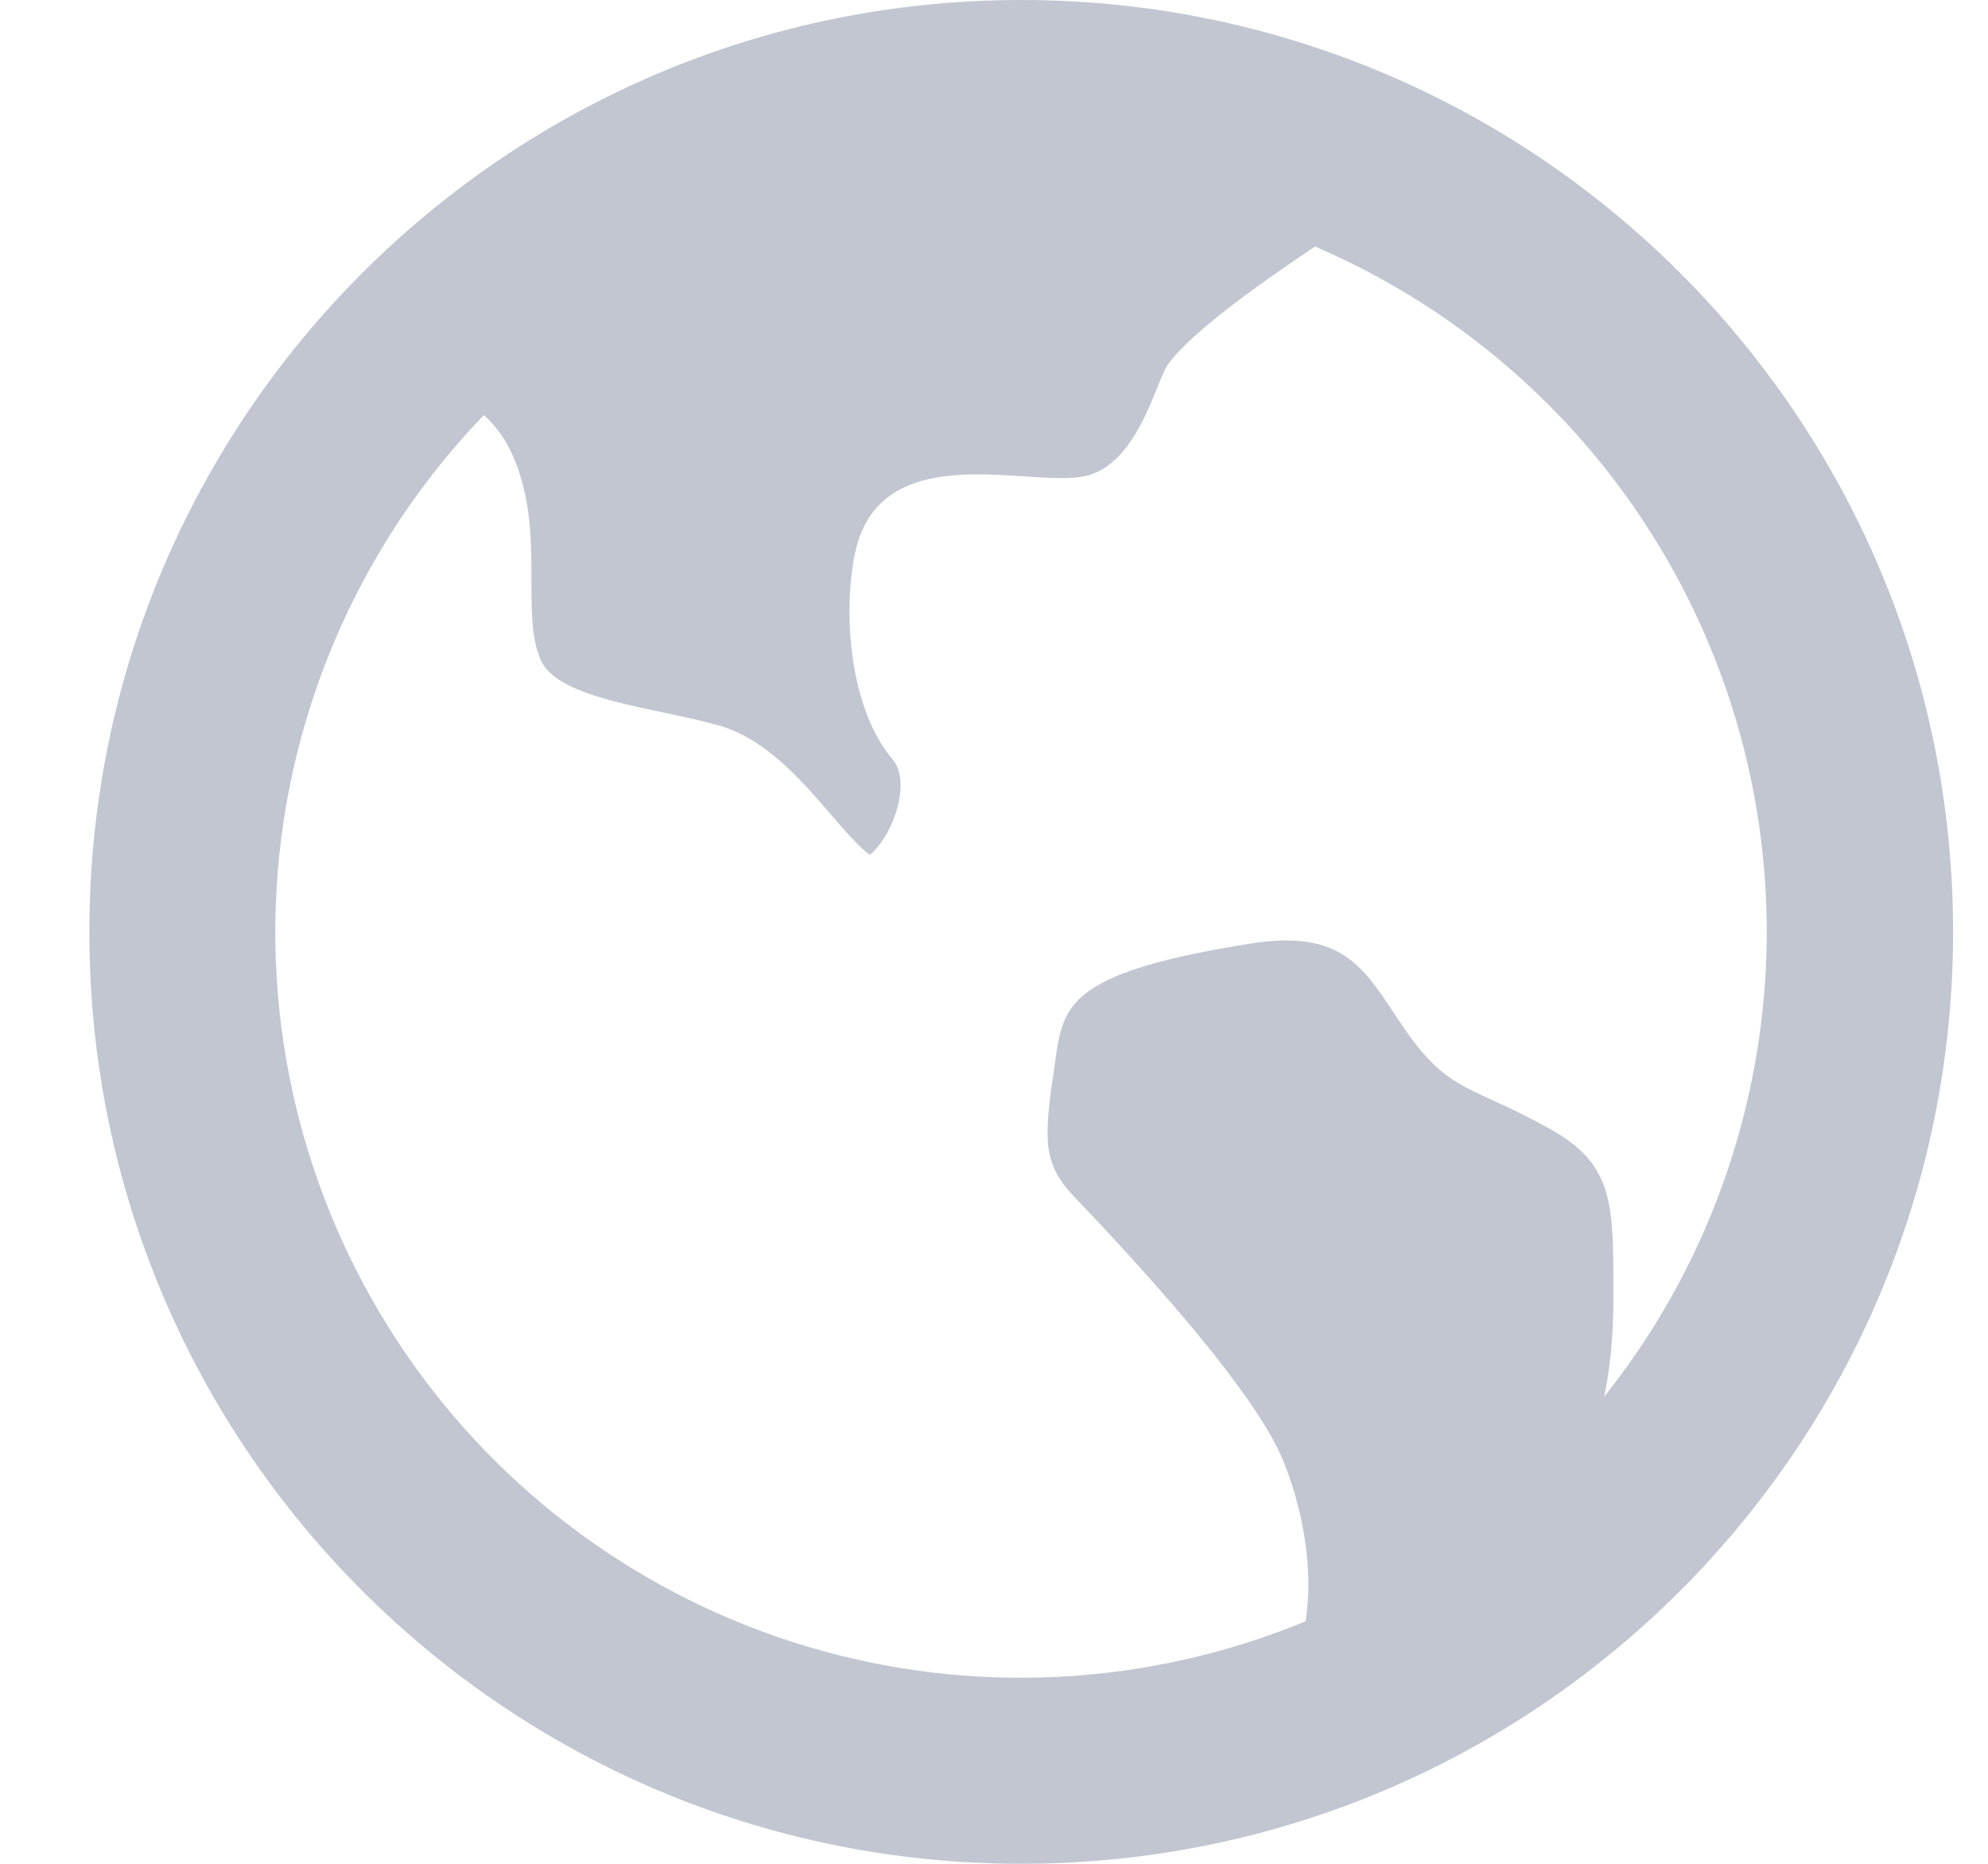
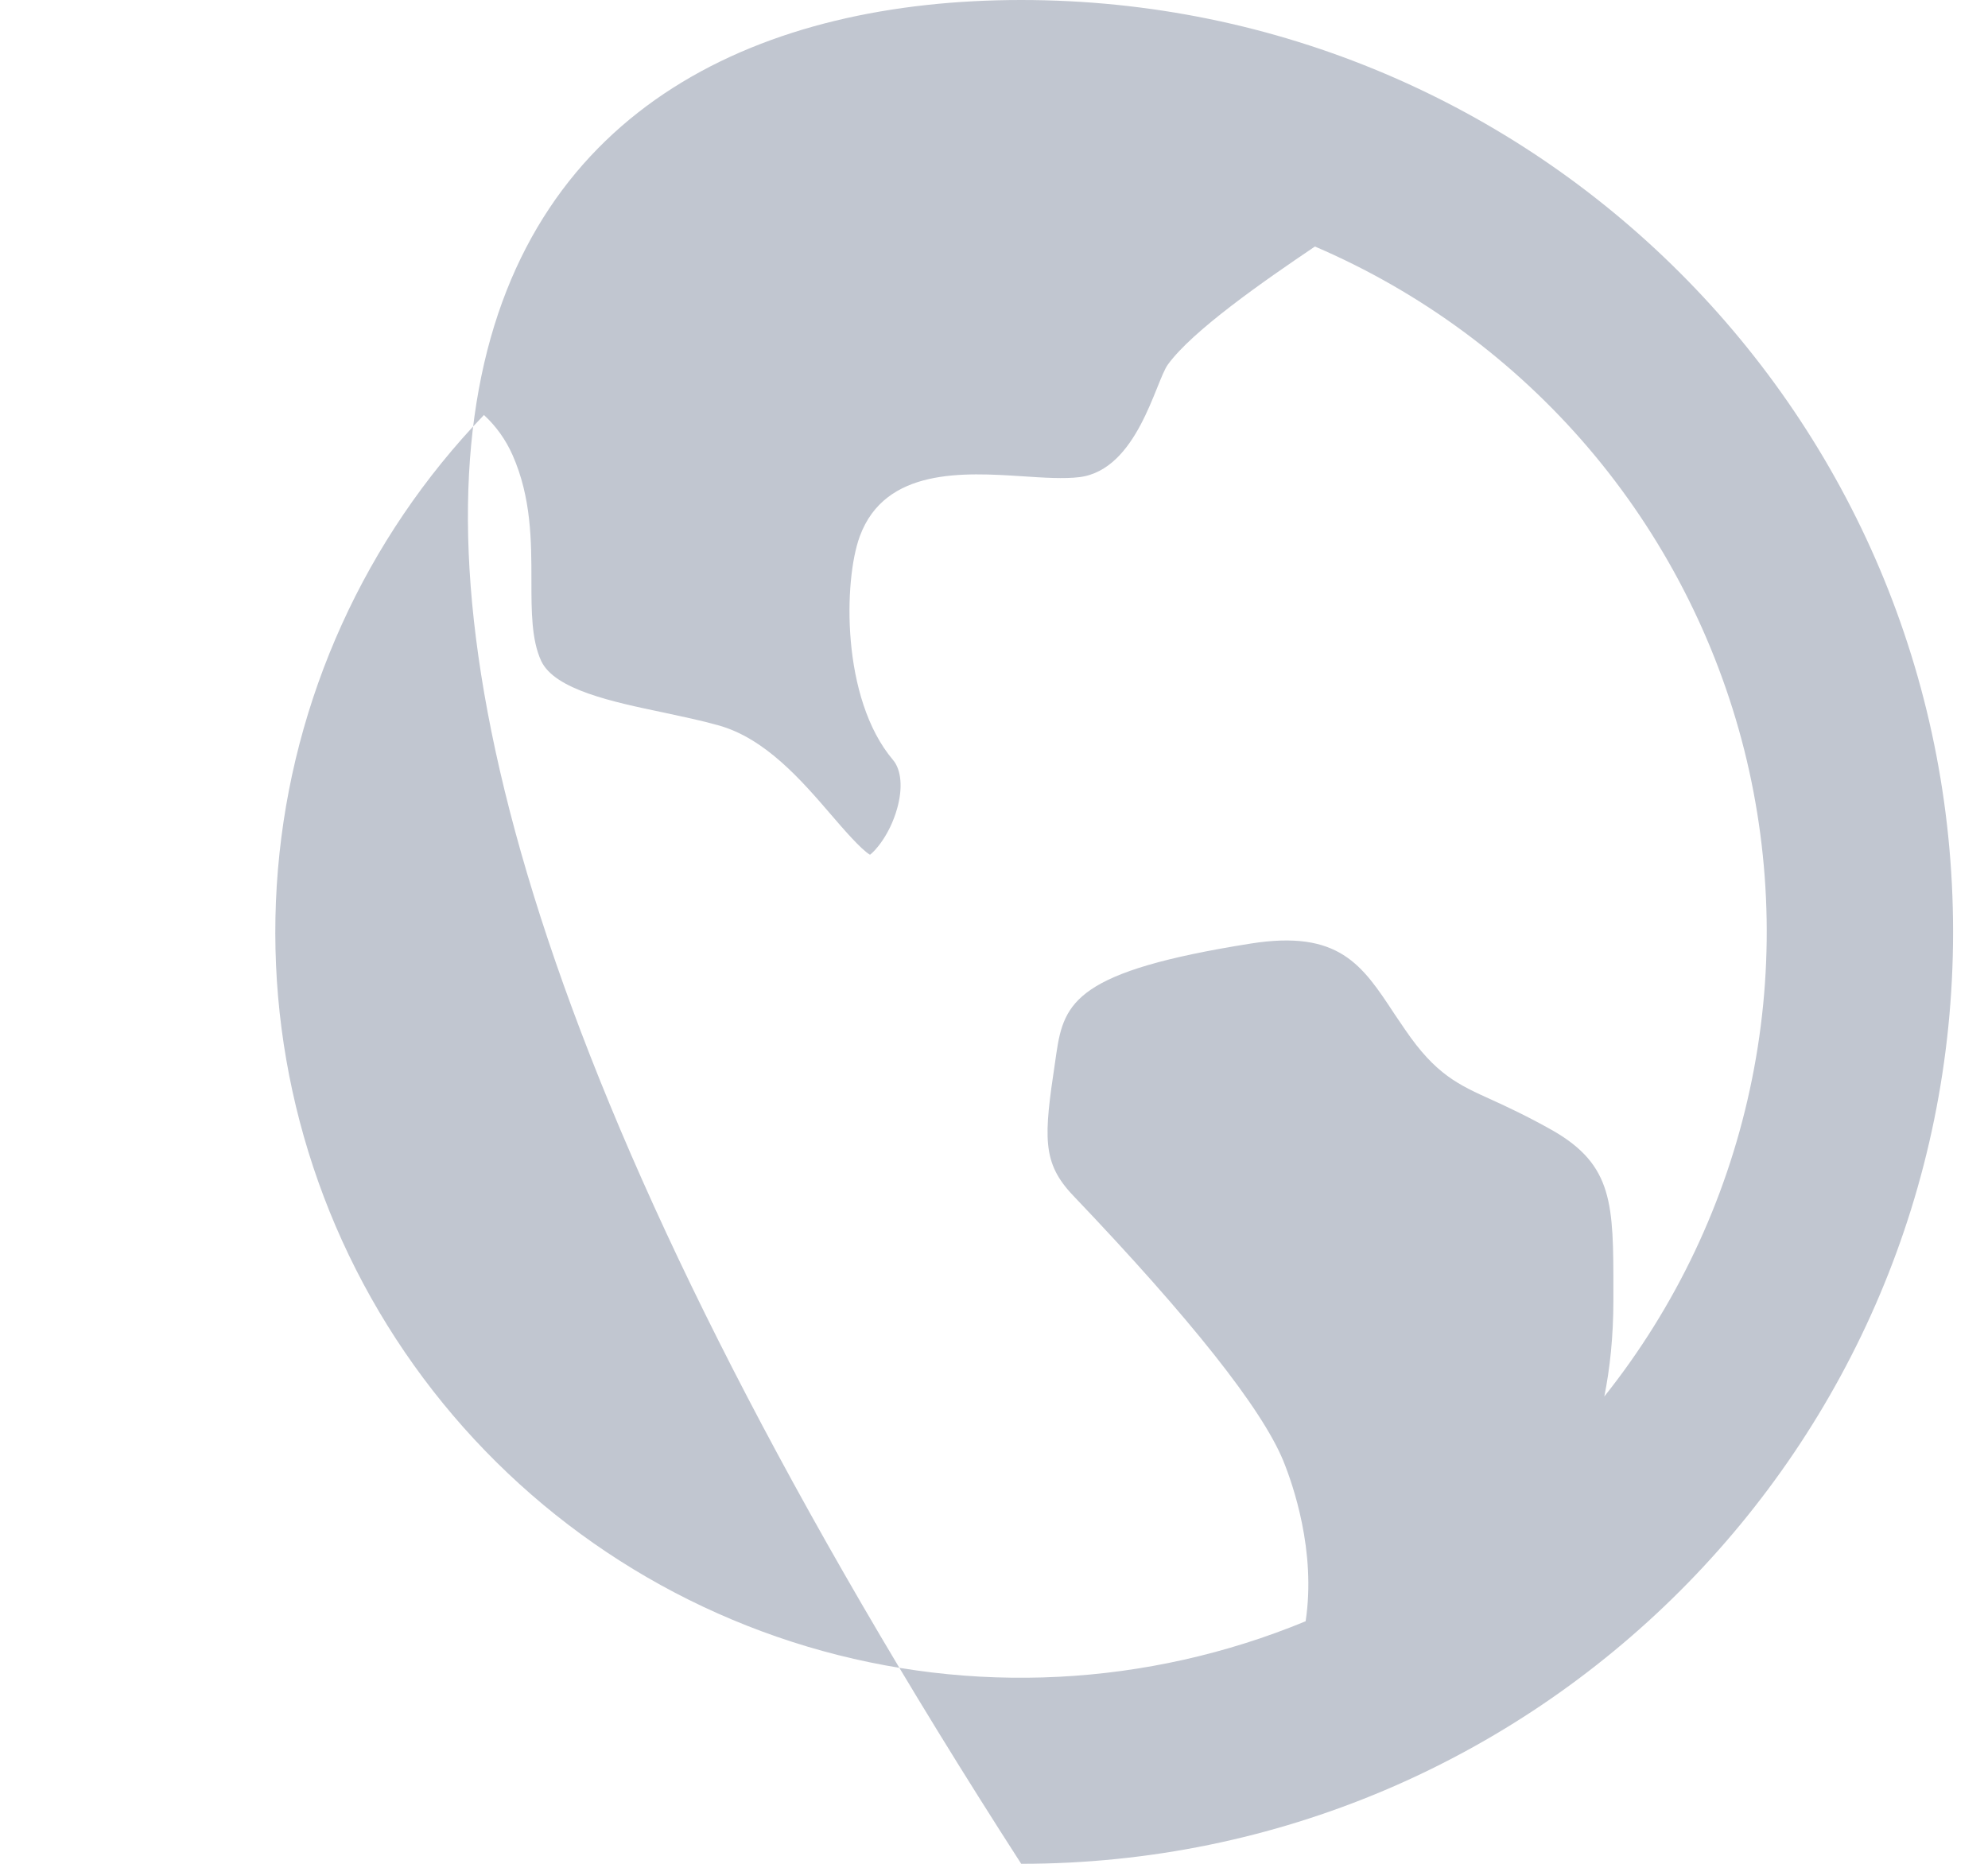
<svg xmlns="http://www.w3.org/2000/svg" width="16" height="15" viewBox="0 0 16 15" fill="none">
-   <path d="M3.895 3.34C2.939 4.332 2.353 5.624 2.237 6.997C2.121 8.37 2.481 9.742 3.257 10.881C4.033 12.02 5.177 12.857 6.498 13.252C7.818 13.646 9.234 13.574 10.508 13.048C10.594 12.485 10.405 11.945 10.328 11.756C10.155 11.336 9.587 10.618 8.638 9.623C8.384 9.357 8.401 9.152 8.492 8.546L8.502 8.477C8.563 8.062 8.666 7.816 10.065 7.594C10.776 7.481 10.963 7.765 11.222 8.159L11.309 8.287C11.555 8.648 11.737 8.73 12.012 8.854C12.136 8.911 12.29 8.982 12.496 9.098C12.985 9.378 12.985 9.694 12.985 10.385V10.464C12.985 10.757 12.957 11.015 12.912 11.239C13.487 10.517 13.888 9.672 14.083 8.769C14.279 7.866 14.263 6.931 14.038 6.035C13.812 5.14 13.383 4.308 12.784 3.605C12.185 2.903 11.432 2.348 10.583 1.984C10.168 2.264 9.599 2.66 9.4 2.933C9.299 3.071 9.155 3.781 8.688 3.84C8.566 3.855 8.402 3.845 8.228 3.833C7.761 3.803 7.124 3.762 6.92 4.316C6.79 4.667 6.768 5.621 7.187 6.116C7.254 6.195 7.267 6.341 7.221 6.505C7.161 6.721 7.04 6.852 7.002 6.879C6.93 6.837 6.786 6.67 6.688 6.556C6.453 6.283 6.159 5.941 5.78 5.837C5.642 5.798 5.49 5.767 5.343 5.735C4.931 5.649 4.465 5.551 4.356 5.32C4.277 5.15 4.277 4.917 4.277 4.671C4.277 4.358 4.277 4.005 4.125 3.662C4.071 3.54 3.993 3.43 3.895 3.34ZM8.219 15C4.077 15 0.719 11.642 0.719 7.5C0.719 3.358 4.077 0 8.219 0C12.361 0 15.719 3.358 15.719 7.5C15.719 11.642 12.361 15 8.219 15Z" fill="#C1C6D0" />
+   <path d="M3.895 3.34C2.939 4.332 2.353 5.624 2.237 6.997C2.121 8.37 2.481 9.742 3.257 10.881C4.033 12.02 5.177 12.857 6.498 13.252C7.818 13.646 9.234 13.574 10.508 13.048C10.594 12.485 10.405 11.945 10.328 11.756C10.155 11.336 9.587 10.618 8.638 9.623C8.384 9.357 8.401 9.152 8.492 8.546L8.502 8.477C8.563 8.062 8.666 7.816 10.065 7.594C10.776 7.481 10.963 7.765 11.222 8.159L11.309 8.287C11.555 8.648 11.737 8.73 12.012 8.854C12.136 8.911 12.29 8.982 12.496 9.098C12.985 9.378 12.985 9.694 12.985 10.385V10.464C12.985 10.757 12.957 11.015 12.912 11.239C13.487 10.517 13.888 9.672 14.083 8.769C14.279 7.866 14.263 6.931 14.038 6.035C13.812 5.14 13.383 4.308 12.784 3.605C12.185 2.903 11.432 2.348 10.583 1.984C10.168 2.264 9.599 2.66 9.4 2.933C9.299 3.071 9.155 3.781 8.688 3.84C8.566 3.855 8.402 3.845 8.228 3.833C7.761 3.803 7.124 3.762 6.92 4.316C6.79 4.667 6.768 5.621 7.187 6.116C7.254 6.195 7.267 6.341 7.221 6.505C7.161 6.721 7.04 6.852 7.002 6.879C6.93 6.837 6.786 6.67 6.688 6.556C6.453 6.283 6.159 5.941 5.78 5.837C5.642 5.798 5.49 5.767 5.343 5.735C4.931 5.649 4.465 5.551 4.356 5.32C4.277 5.15 4.277 4.917 4.277 4.671C4.277 4.358 4.277 4.005 4.125 3.662C4.071 3.54 3.993 3.43 3.895 3.34ZM8.219 15C0.719 3.358 4.077 0 8.219 0C12.361 0 15.719 3.358 15.719 7.5C15.719 11.642 12.361 15 8.219 15Z" fill="#C1C6D0" />
</svg>